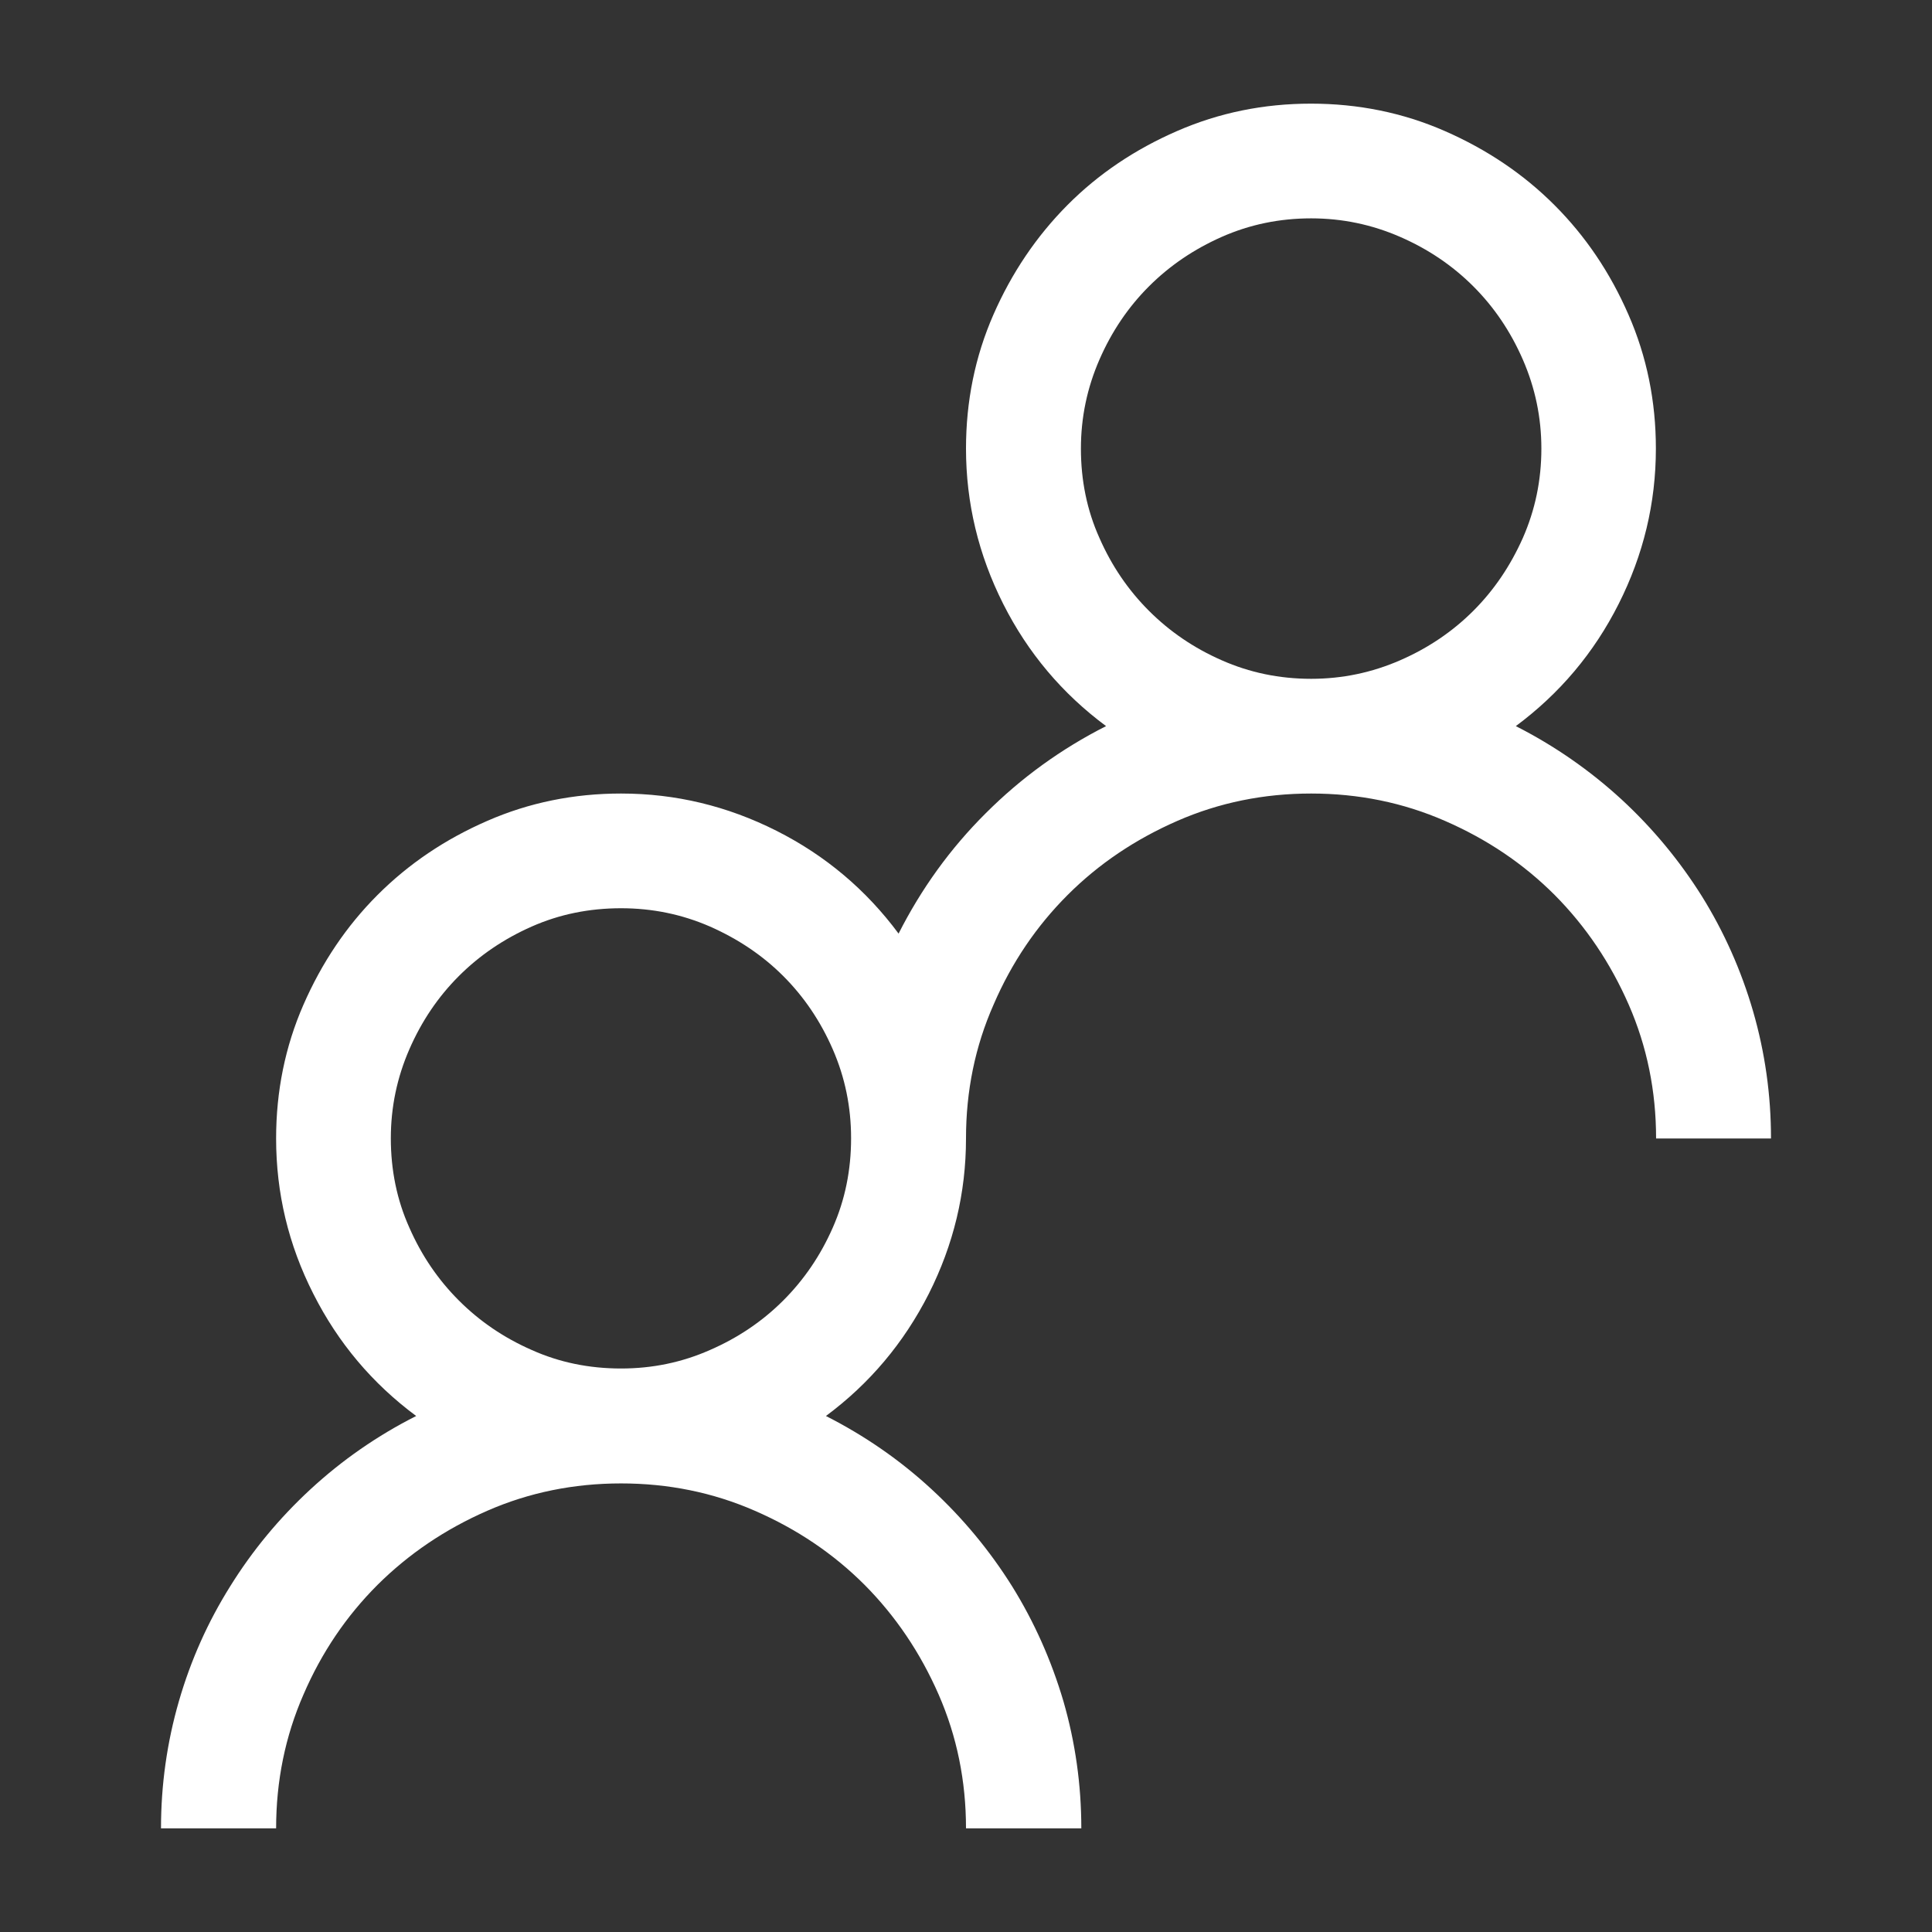
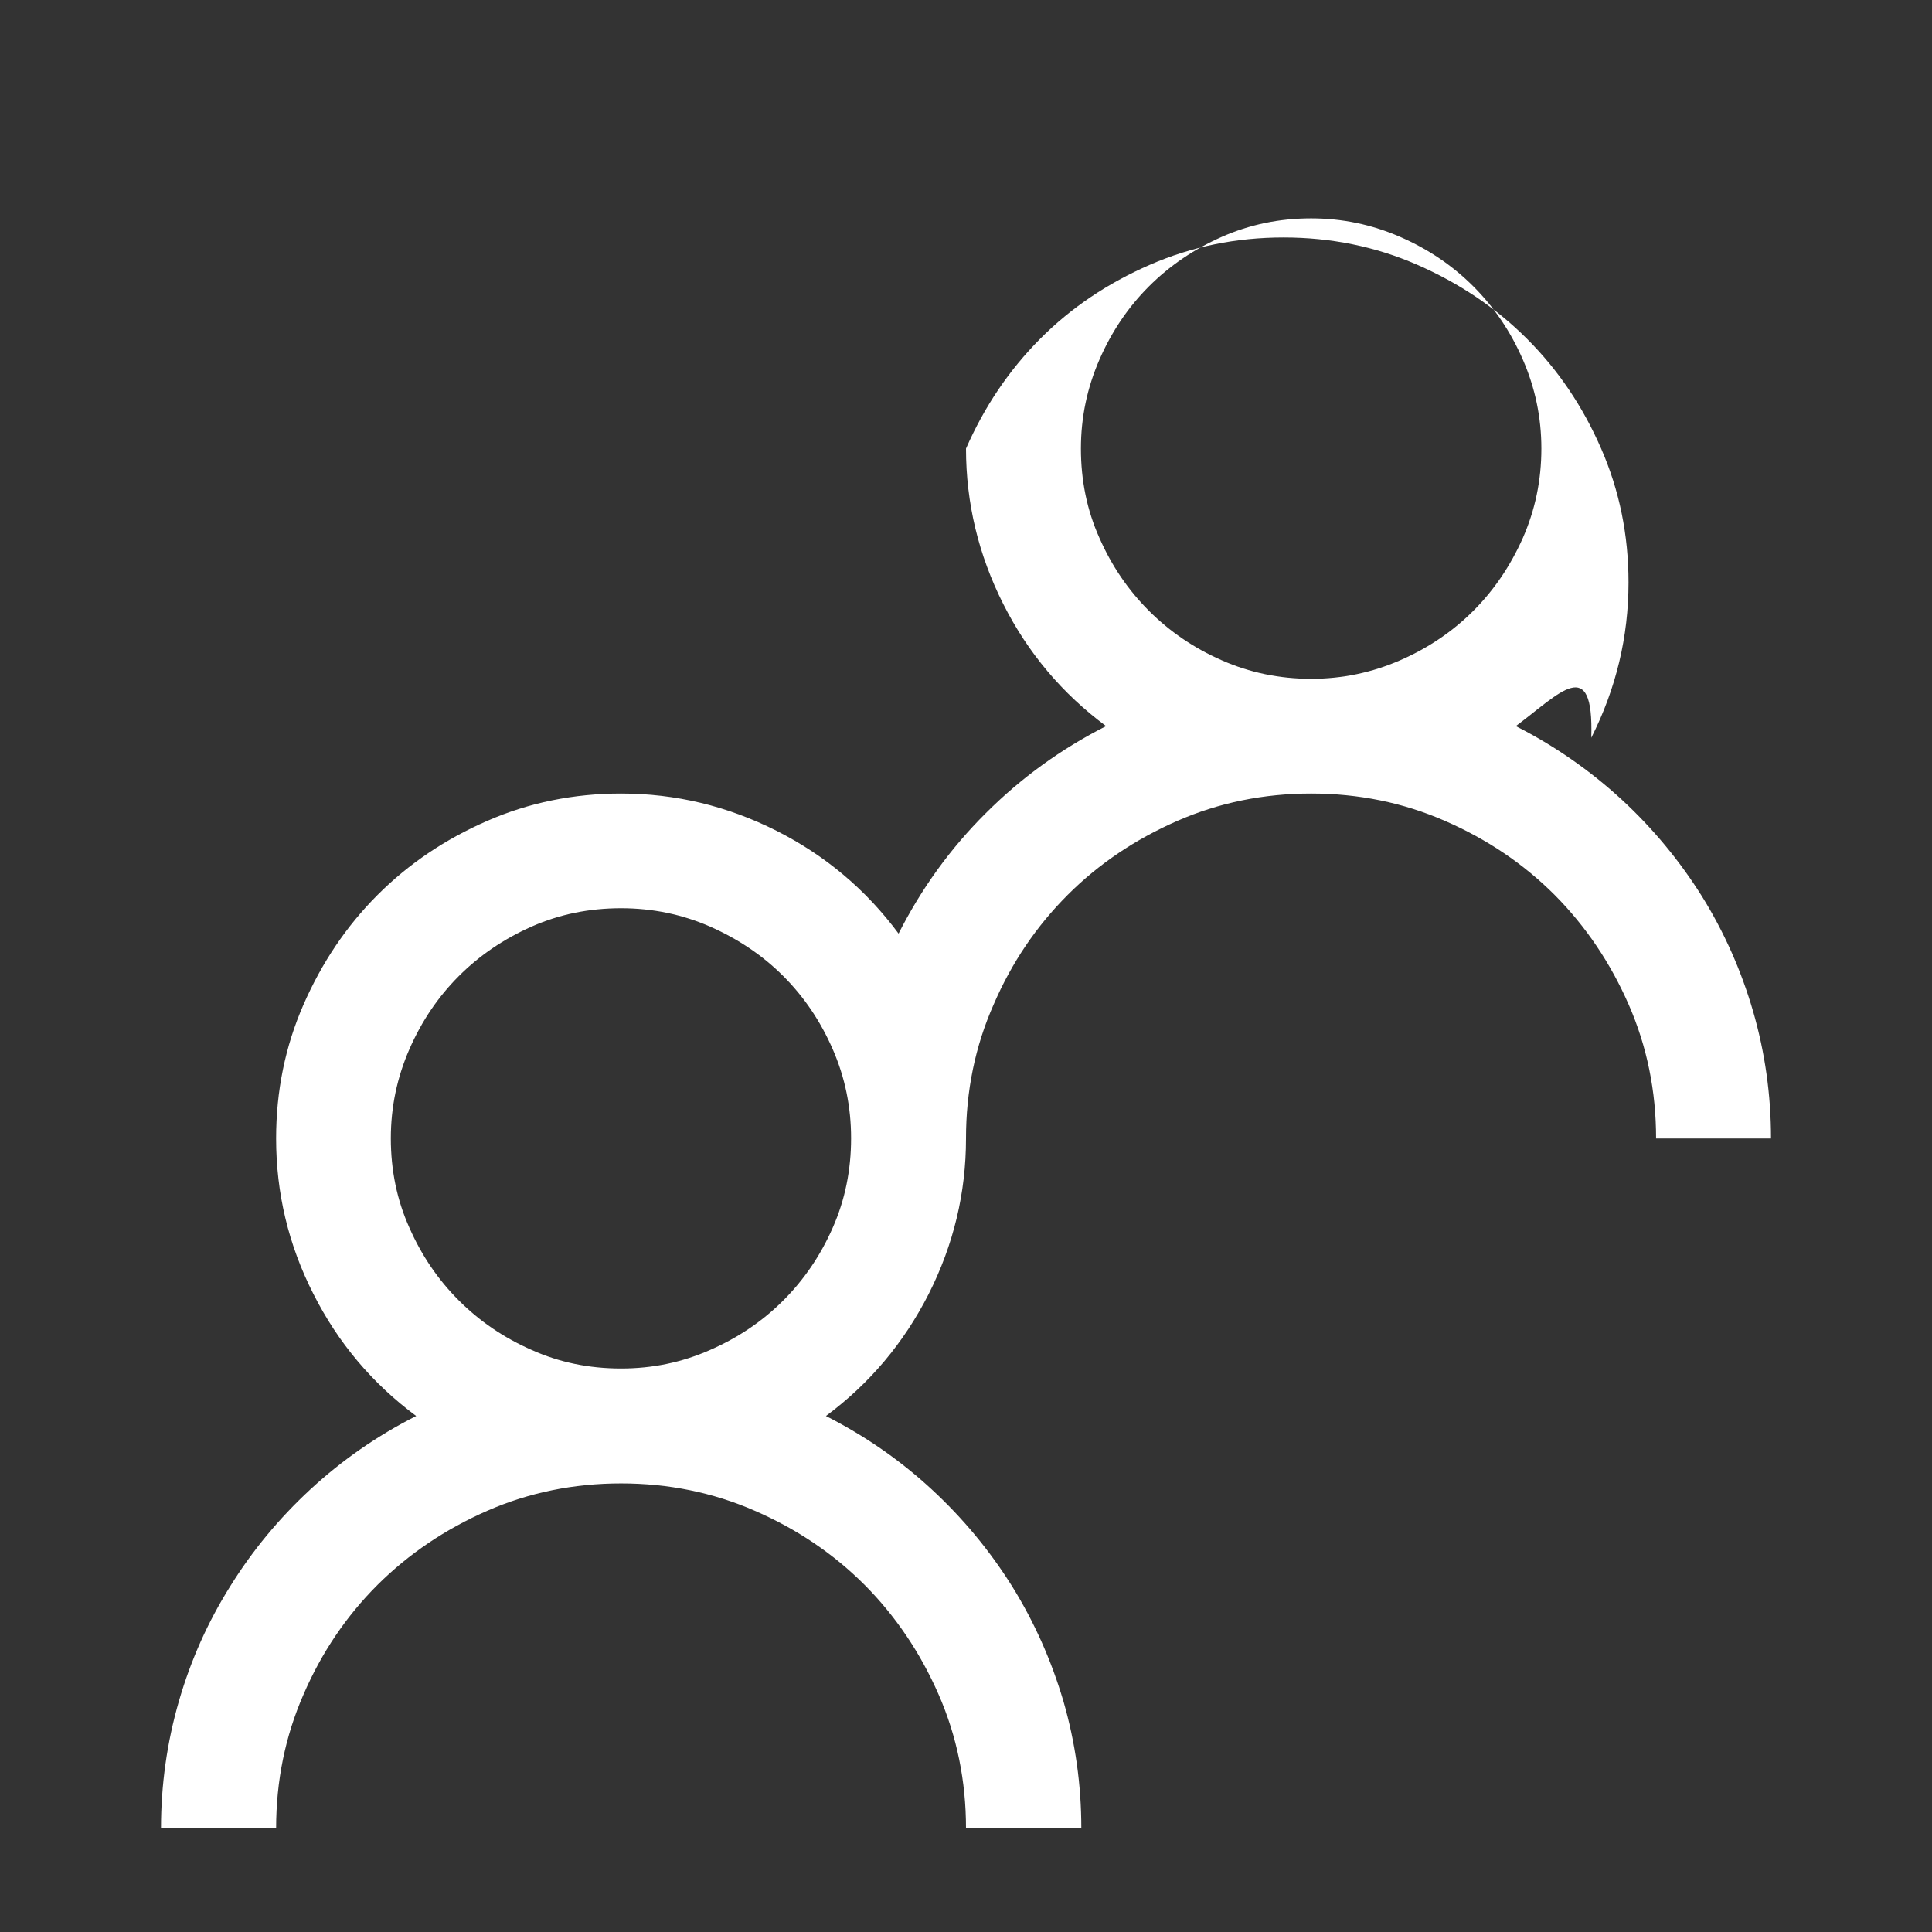
<svg xmlns="http://www.w3.org/2000/svg" version="1.1" id="Layer_1" x="0px" y="0px" viewBox="0 0 96 96" style="enable-background:new 0 0 96 96;" xml:space="preserve">
  <rect x="0" y="0" width="96" height="96" fill="#333333" stroke="none" />
  <style type="text/css"> .st0{fill:#FFFFFF;} </style>
-   <path class="st0" d="M75.32,36.08c1.93,0.98,3.68,2.2,5.25,3.64c1.56,1.44,2.89,3.05,4,4.82c1.1,1.77,1.95,3.68,2.54,5.71 C87.7,52.29,88,54.4,88,56.57h-5.71c0-2.35-0.45-4.57-1.36-6.65c-0.91-2.08-2.14-3.9-3.68-5.45c-1.55-1.55-3.36-2.77-5.45-3.68 c-2.08-0.91-4.3-1.36-6.65-1.36c-2.35,0-4.57,0.45-6.65,1.36s-3.9,2.13-5.45,3.68s-2.78,3.36-3.68,5.45C48.45,52,48,54.22,48,56.57 c0,2.71-0.62,5.28-1.85,7.72c-1.24,2.44-2.94,4.46-5.11,6.07c1.93,0.98,3.68,2.19,5.25,3.64c1.56,1.44,2.89,3.05,4,4.82 c1.1,1.77,1.95,3.68,2.55,5.71c0.59,2.04,0.89,4.15,0.89,6.32H48c0-2.35-0.45-4.57-1.36-6.65c-0.91-2.08-2.14-3.9-3.68-5.45 c-1.55-1.55-3.36-2.77-5.45-3.68c-2.08-0.91-4.3-1.36-6.65-1.36c-2.35,0-4.57,0.45-6.65,1.36c-2.08,0.91-3.9,2.14-5.45,3.68 c-1.55,1.55-2.78,3.36-3.68,5.45c-0.91,2.08-1.36,4.3-1.36,6.65H8c0-2.17,0.3-4.28,0.89-6.32c0.59-2.04,1.44-3.94,2.55-5.71 c1.1-1.77,2.43-3.38,3.99-4.82c1.56-1.44,3.31-2.66,5.25-3.64c-2.17-1.61-3.88-3.63-5.11-6.07c-1.24-2.44-1.85-5.01-1.85-7.72 c0-2.35,0.45-4.57,1.36-6.65c0.91-2.08,2.13-3.9,3.68-5.45c1.55-1.55,3.36-2.77,5.45-3.68c2.08-0.91,4.3-1.36,6.65-1.36 c2.71,0,5.28,0.62,7.72,1.85c2.44,1.23,4.46,2.94,6.07,5.11c1.13-2.23,2.57-4.23,4.33-5.98c1.76-1.76,3.75-3.2,5.98-4.33 c-2.17-1.61-3.88-3.63-5.11-6.07C48.62,27.57,48,24.99,48,22.29c0-2.35,0.45-4.57,1.36-6.65c0.91-2.08,2.14-3.9,3.68-5.45 s3.36-2.77,5.45-3.68s4.3-1.36,6.65-1.36c2.35,0,4.57,0.45,6.65,1.36c2.08,0.91,3.9,2.13,5.45,3.68c1.55,1.55,2.77,3.36,3.68,5.45 c0.91,2.08,1.36,4.3,1.36,6.65c0,2.71-0.62,5.28-1.85,7.72C79.2,32.45,77.49,34.47,75.32,36.08z M30.86,68 c1.55,0,3.02-0.3,4.42-0.92c1.4-0.61,2.61-1.43,3.64-2.46c1.03-1.03,1.85-2.23,2.46-3.62c0.61-1.38,0.91-2.86,0.91-4.44 c0-1.55-0.3-3.02-0.91-4.42c-0.61-1.4-1.43-2.61-2.46-3.64c-1.03-1.03-2.24-1.84-3.64-2.46c-1.4-0.61-2.87-0.91-4.42-0.91 c-1.58,0-3.06,0.3-4.44,0.91c-1.38,0.61-2.59,1.43-3.62,2.46c-1.03,1.03-1.85,2.24-2.46,3.64c-0.61,1.4-0.92,2.87-0.92,4.42 c0,1.58,0.3,3.06,0.92,4.44c0.61,1.39,1.43,2.59,2.46,3.62c1.03,1.03,2.23,1.85,3.62,2.46C27.8,67.7,29.28,68,30.86,68z M53.71,22.29c0,1.58,0.3,3.06,0.92,4.44c0.61,1.39,1.43,2.59,2.46,3.62c1.03,1.03,2.23,1.85,3.62,2.46 c1.38,0.61,2.86,0.92,4.44,0.92c1.55,0,3.02-0.31,4.42-0.92c1.4-0.61,2.61-1.43,3.64-2.46c1.03-1.03,1.84-2.23,2.46-3.62 c0.61-1.39,0.92-2.86,0.92-4.44c0-1.55-0.31-3.02-0.92-4.42c-0.61-1.4-1.43-2.61-2.46-3.64c-1.03-1.03-2.24-1.85-3.64-2.46 c-1.4-0.61-2.87-0.92-4.42-0.92c-1.58,0-3.06,0.31-4.44,0.92c-1.38,0.61-2.59,1.43-3.62,2.46c-1.03,1.03-1.85,2.24-2.46,3.64 C54.02,19.27,53.71,20.74,53.71,22.29z" />
+   <path class="st0" d="M75.32,36.08c1.93,0.98,3.68,2.2,5.25,3.64c1.56,1.44,2.89,3.05,4,4.82c1.1,1.77,1.95,3.68,2.54,5.71 C87.7,52.29,88,54.4,88,56.57h-5.71c0-2.35-0.45-4.57-1.36-6.65c-0.91-2.08-2.14-3.9-3.68-5.45c-1.55-1.55-3.36-2.77-5.45-3.68 c-2.08-0.91-4.3-1.36-6.65-1.36c-2.35,0-4.57,0.45-6.65,1.36s-3.9,2.13-5.45,3.68s-2.78,3.36-3.68,5.45C48.45,52,48,54.22,48,56.57 c0,2.71-0.62,5.28-1.85,7.72c-1.24,2.44-2.94,4.46-5.11,6.07c1.93,0.98,3.68,2.19,5.25,3.64c1.56,1.44,2.89,3.05,4,4.82 c1.1,1.77,1.95,3.68,2.55,5.71c0.59,2.04,0.89,4.15,0.89,6.32H48c0-2.35-0.45-4.57-1.36-6.65c-0.91-2.08-2.14-3.9-3.68-5.45 c-1.55-1.55-3.36-2.77-5.45-3.68c-2.08-0.91-4.3-1.36-6.65-1.36c-2.35,0-4.57,0.45-6.65,1.36c-2.08,0.91-3.9,2.14-5.45,3.68 c-1.55,1.55-2.78,3.36-3.68,5.45c-0.91,2.08-1.36,4.3-1.36,6.65H8c0-2.17,0.3-4.28,0.89-6.32c0.59-2.04,1.44-3.94,2.55-5.71 c1.1-1.77,2.43-3.38,3.99-4.82c1.56-1.44,3.31-2.66,5.25-3.64c-2.17-1.61-3.88-3.63-5.11-6.07c-1.24-2.44-1.85-5.01-1.85-7.72 c0-2.35,0.45-4.57,1.36-6.65c0.91-2.08,2.13-3.9,3.68-5.45c1.55-1.55,3.36-2.77,5.45-3.68c2.08-0.91,4.3-1.36,6.65-1.36 c2.71,0,5.28,0.62,7.72,1.85c2.44,1.23,4.46,2.94,6.07,5.11c1.13-2.23,2.57-4.23,4.33-5.98c1.76-1.76,3.75-3.2,5.98-4.33 c-2.17-1.61-3.88-3.63-5.11-6.07C48.62,27.57,48,24.99,48,22.29c0.91-2.08,2.14-3.9,3.68-5.45 s3.36-2.77,5.45-3.68s4.3-1.36,6.65-1.36c2.35,0,4.57,0.45,6.65,1.36c2.08,0.91,3.9,2.13,5.45,3.68c1.55,1.55,2.77,3.36,3.68,5.45 c0.91,2.08,1.36,4.3,1.36,6.65c0,2.71-0.62,5.28-1.85,7.72C79.2,32.45,77.49,34.47,75.32,36.08z M30.86,68 c1.55,0,3.02-0.3,4.42-0.92c1.4-0.61,2.61-1.43,3.64-2.46c1.03-1.03,1.85-2.23,2.46-3.62c0.61-1.38,0.91-2.86,0.91-4.44 c0-1.55-0.3-3.02-0.91-4.42c-0.61-1.4-1.43-2.61-2.46-3.64c-1.03-1.03-2.24-1.84-3.64-2.46c-1.4-0.61-2.87-0.91-4.42-0.91 c-1.58,0-3.06,0.3-4.44,0.91c-1.38,0.61-2.59,1.43-3.62,2.46c-1.03,1.03-1.85,2.24-2.46,3.64c-0.61,1.4-0.92,2.87-0.92,4.42 c0,1.58,0.3,3.06,0.92,4.44c0.61,1.39,1.43,2.59,2.46,3.62c1.03,1.03,2.23,1.85,3.62,2.46C27.8,67.7,29.28,68,30.86,68z M53.71,22.29c0,1.58,0.3,3.06,0.92,4.44c0.61,1.39,1.43,2.59,2.46,3.62c1.03,1.03,2.23,1.85,3.62,2.46 c1.38,0.61,2.86,0.92,4.44,0.92c1.55,0,3.02-0.31,4.42-0.92c1.4-0.61,2.61-1.43,3.64-2.46c1.03-1.03,1.84-2.23,2.46-3.62 c0.61-1.39,0.92-2.86,0.92-4.44c0-1.55-0.31-3.02-0.92-4.42c-0.61-1.4-1.43-2.61-2.46-3.64c-1.03-1.03-2.24-1.85-3.64-2.46 c-1.4-0.61-2.87-0.92-4.42-0.92c-1.58,0-3.06,0.31-4.44,0.92c-1.38,0.61-2.59,1.43-3.62,2.46c-1.03,1.03-1.85,2.24-2.46,3.64 C54.02,19.27,53.71,20.74,53.71,22.29z" />
</svg>